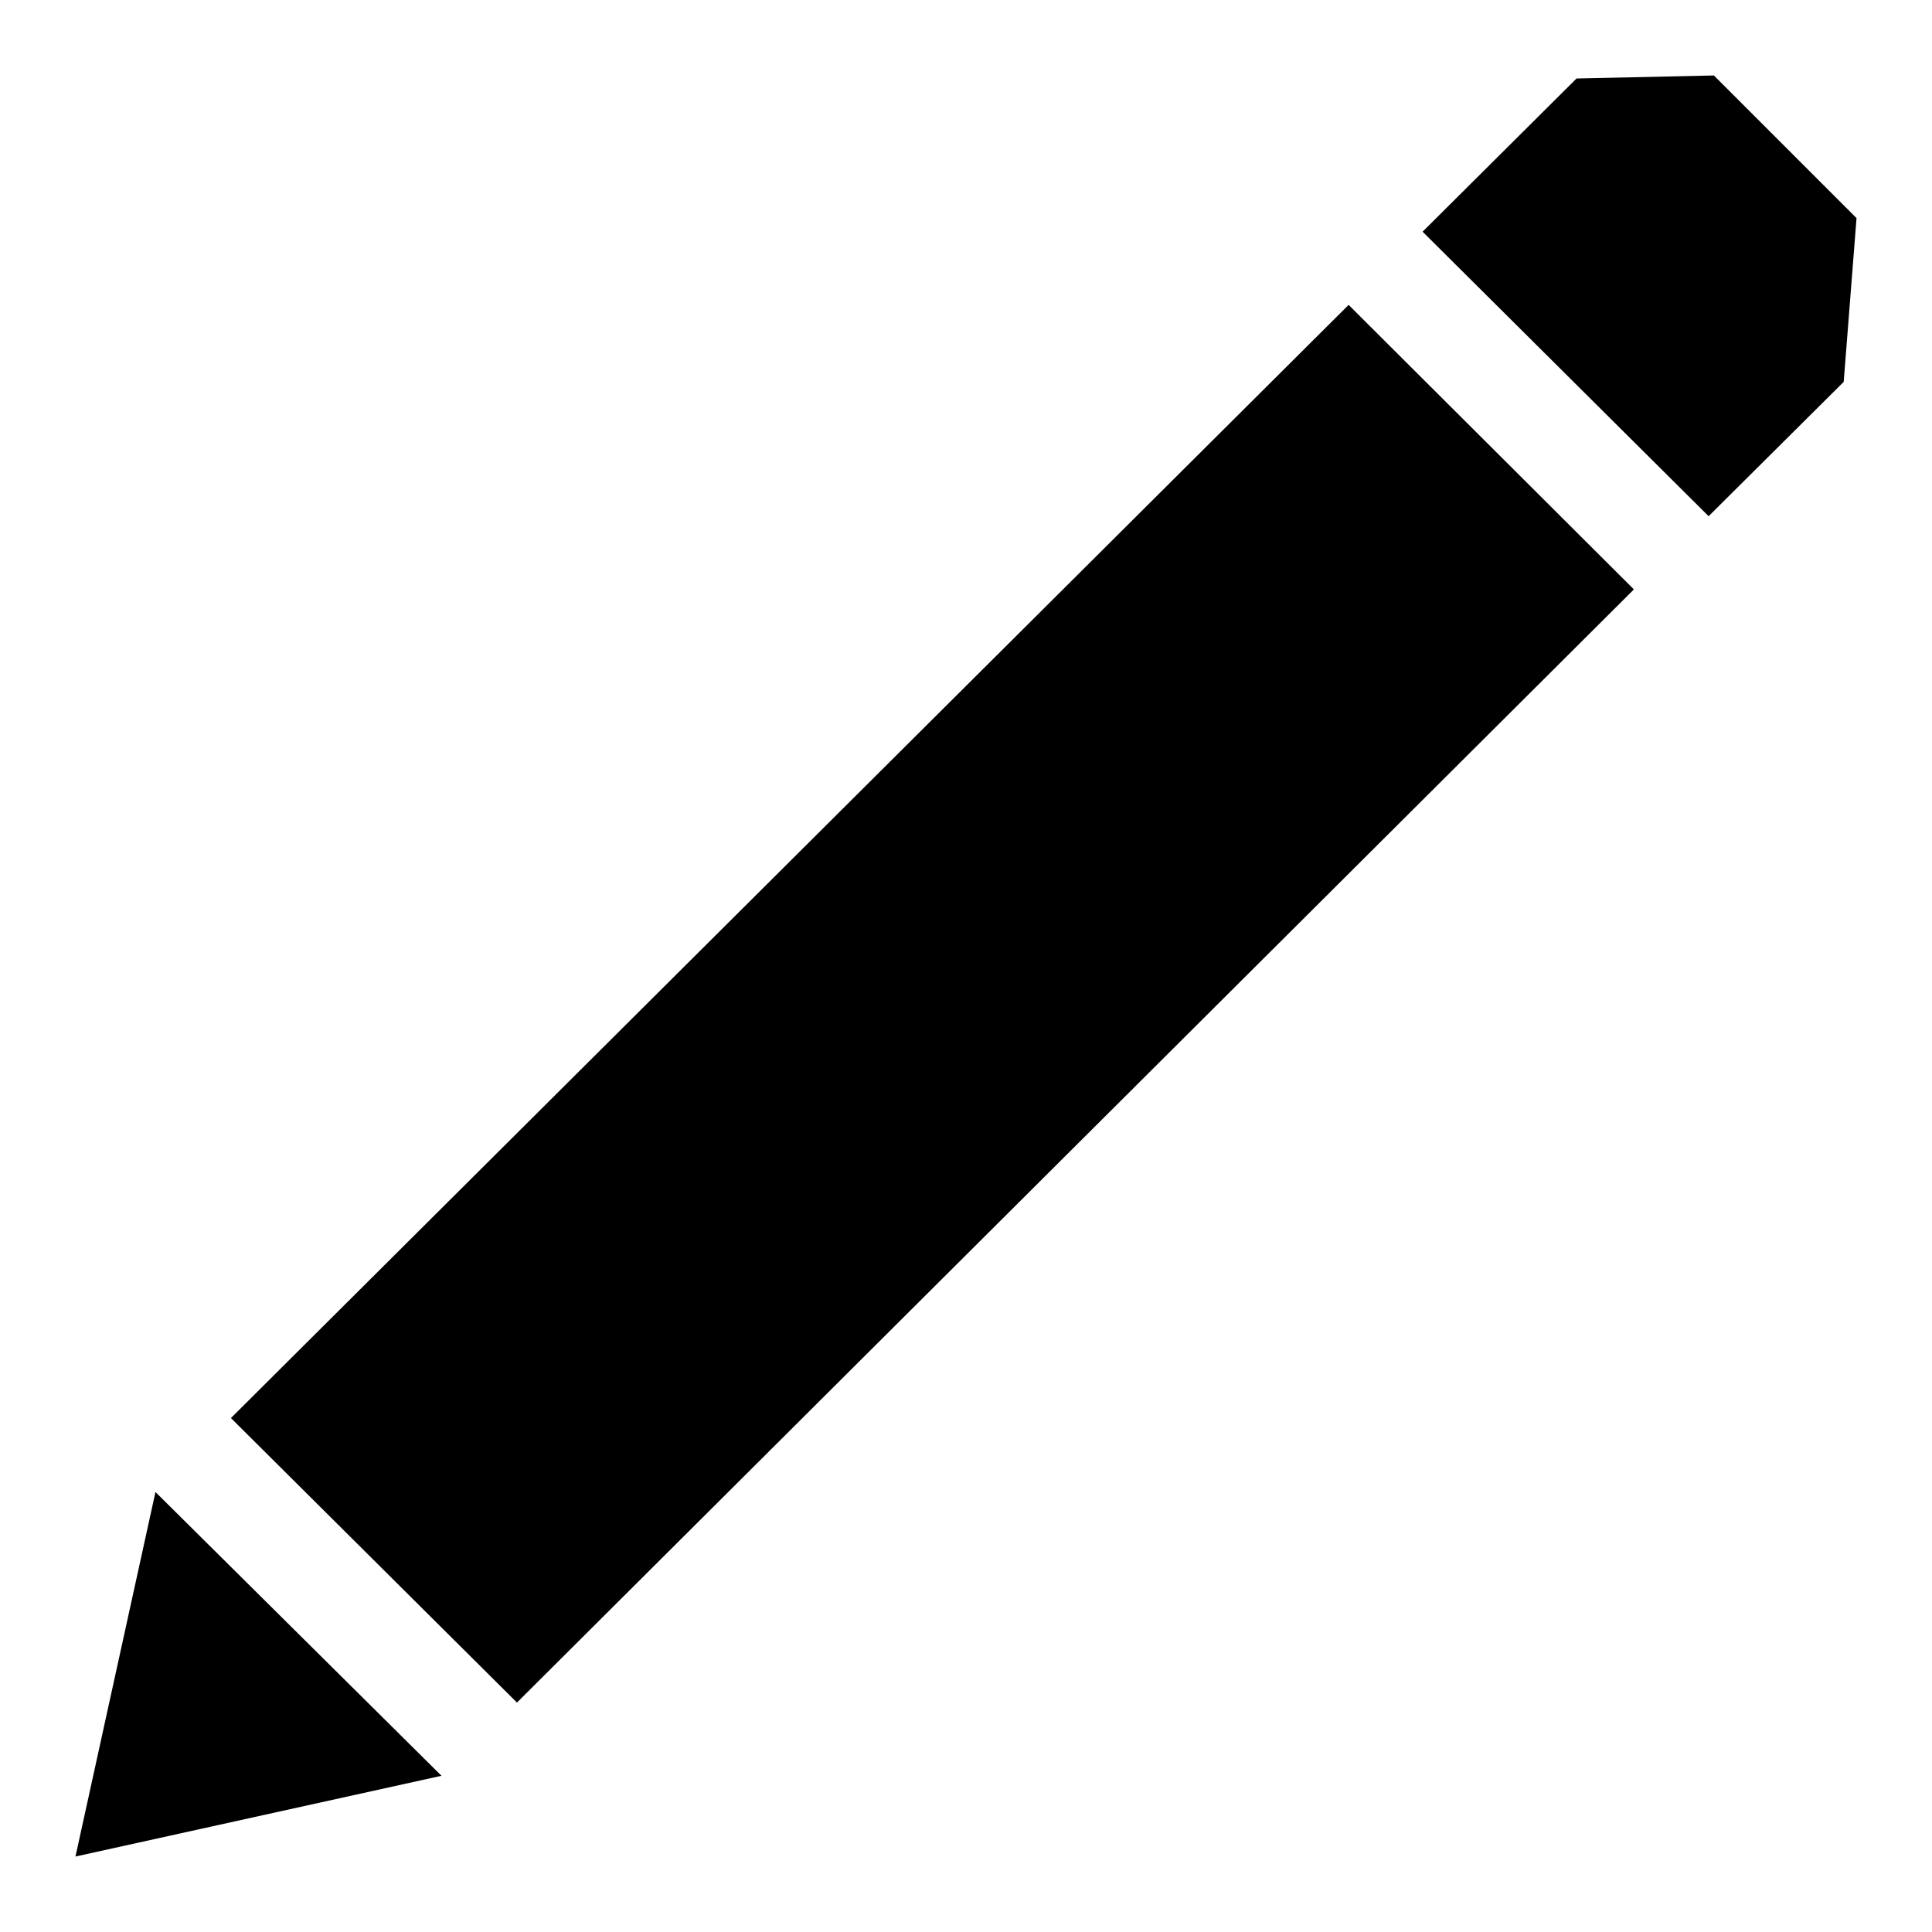
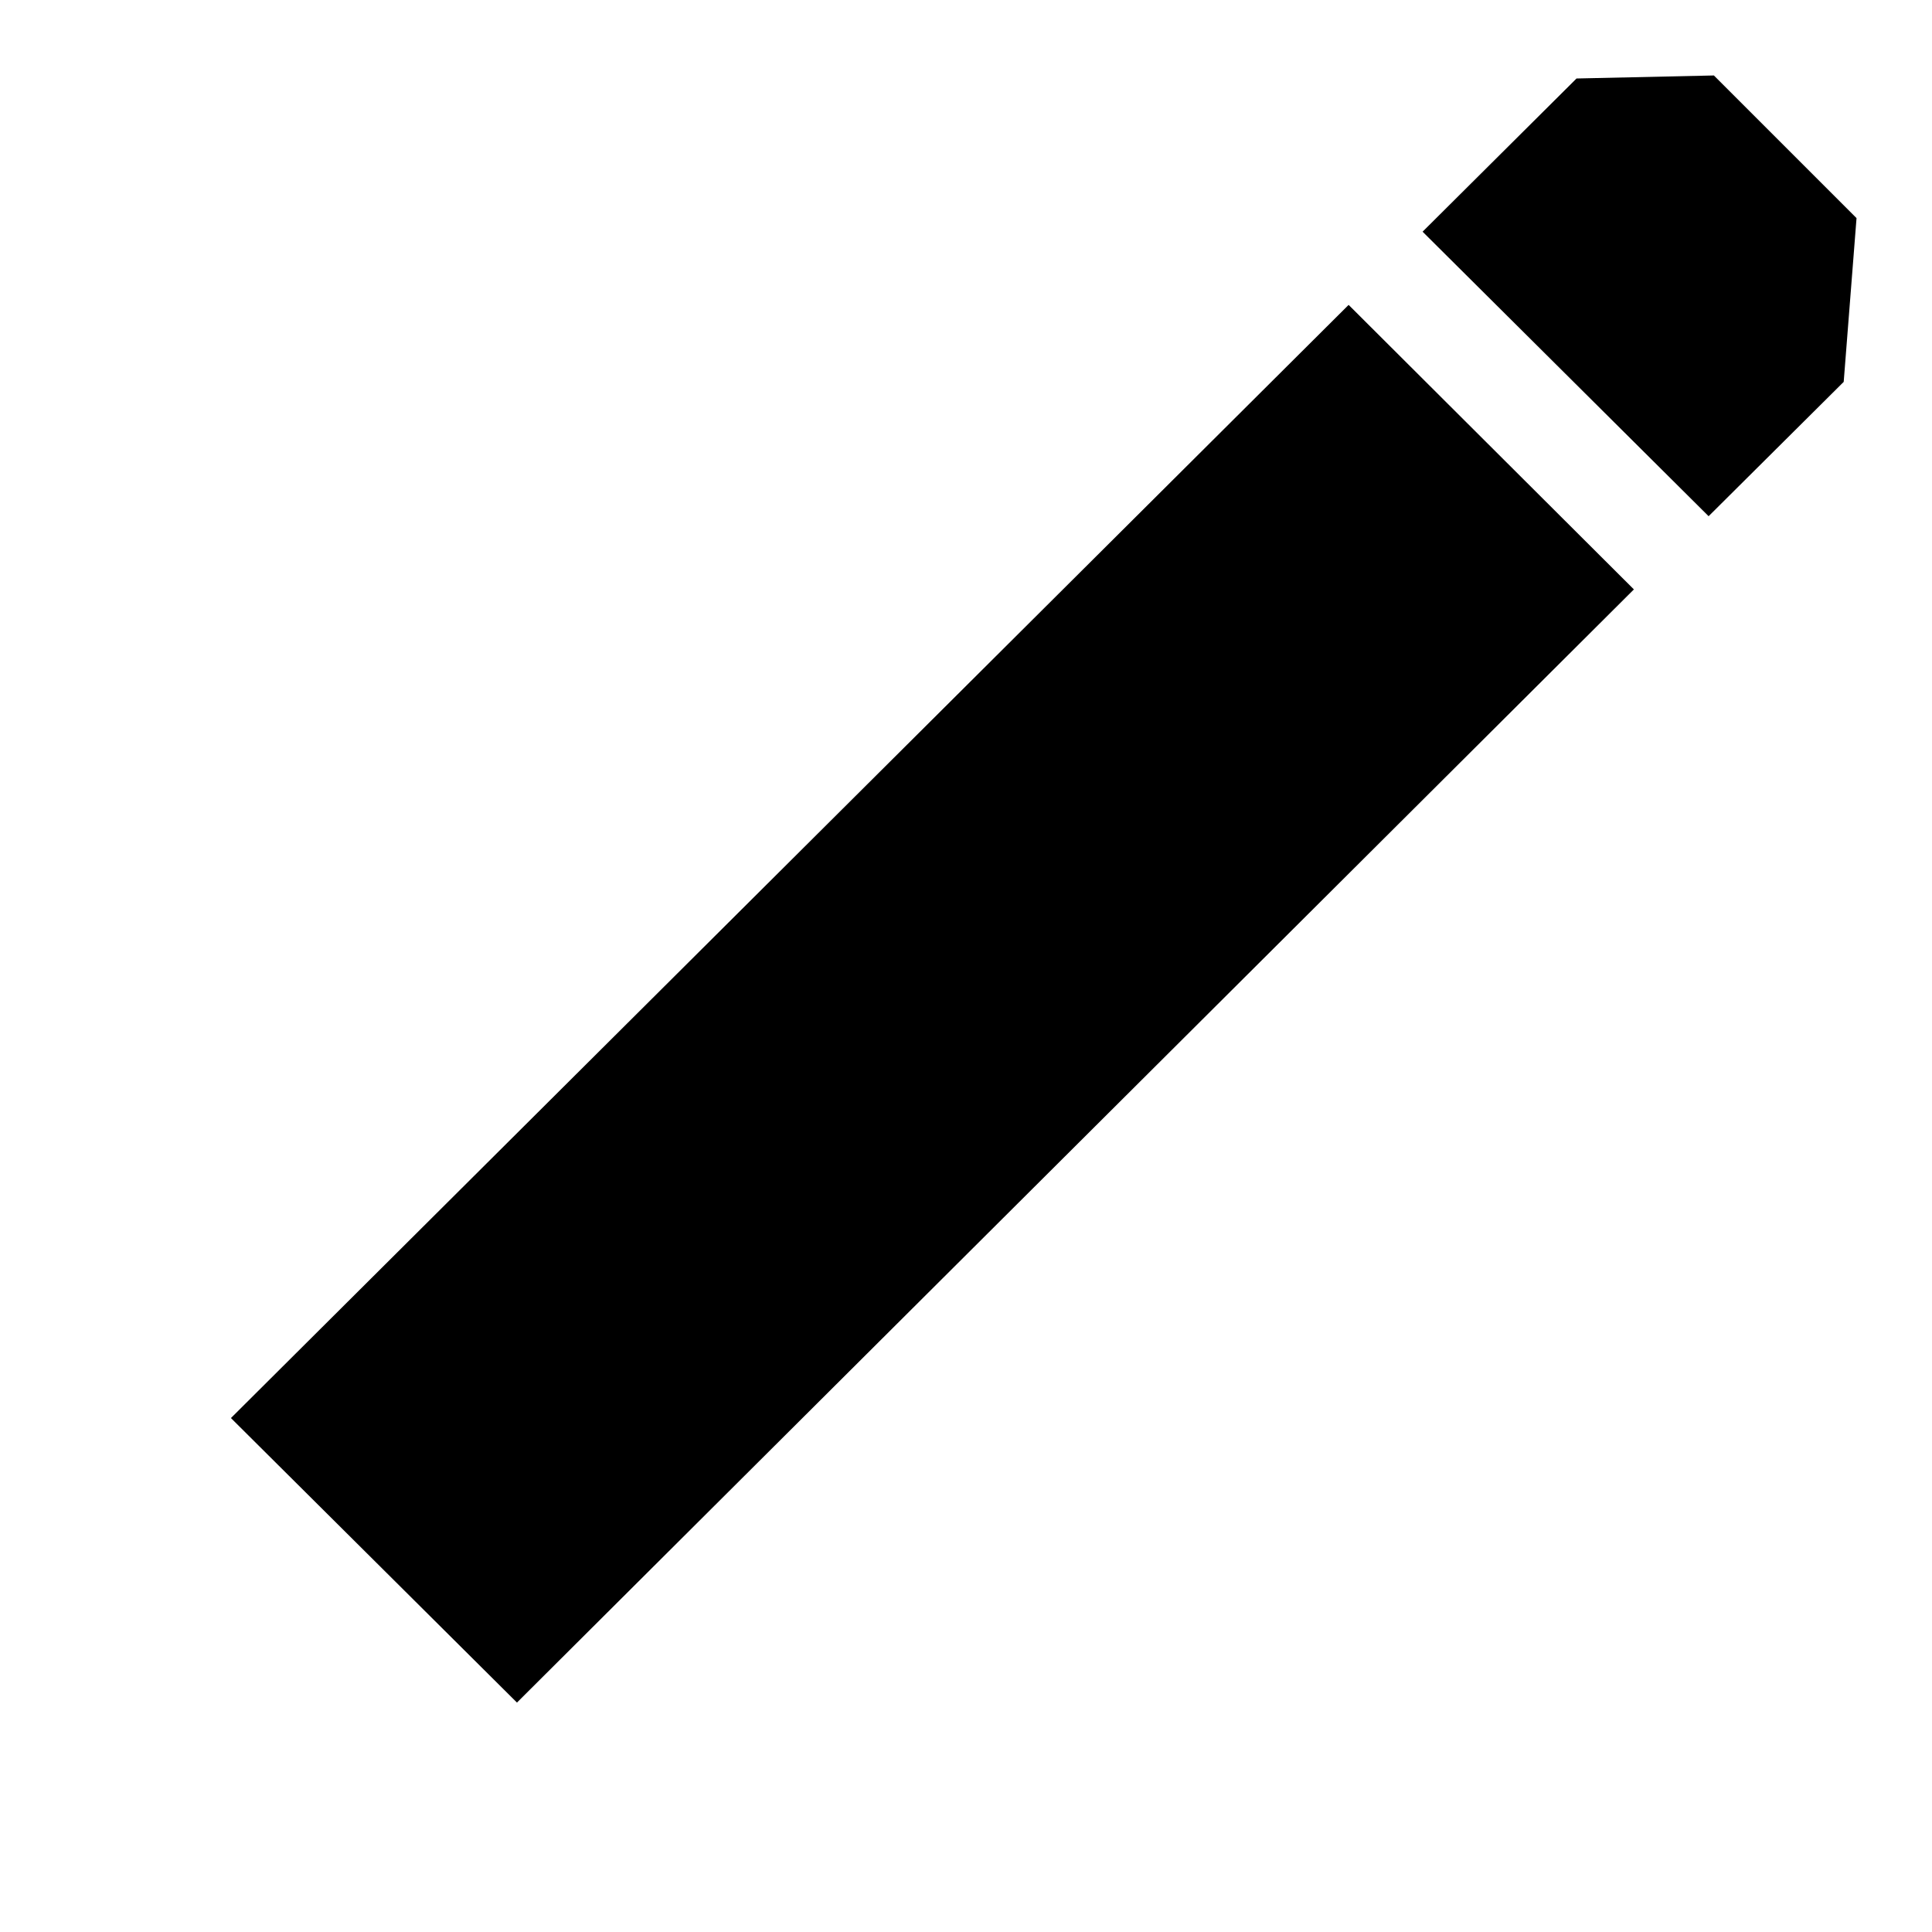
<svg xmlns="http://www.w3.org/2000/svg" version="1.1" x="0px" y="0px" viewBox="0 0 256 256" enable-background="new 0 0 256 256" xml:space="preserve">
  <g>
    <g>
-       <path fill="#000000" d="M30.6,187.9l37.9,37.7L216.5,78.1l-37.8-37.7L30.6,187.9z M227.1,10l-18.2,0.4l-20.4,20.3l37.9,37.7l17.9-17.8l1.7-21.7L227.1,10z M10,246l48.5-10.7l-37.9-37.6L10,246z" />
+       <path fill="#000000" d="M30.6,187.9l37.9,37.7L216.5,78.1l-37.8-37.7L30.6,187.9z M227.1,10l-18.2,0.4l-20.4,20.3l37.9,37.7l17.9-17.8l1.7-21.7L227.1,10z M10,246l-37.9-37.6L10,246z" />
    </g>
  </g>
</svg>